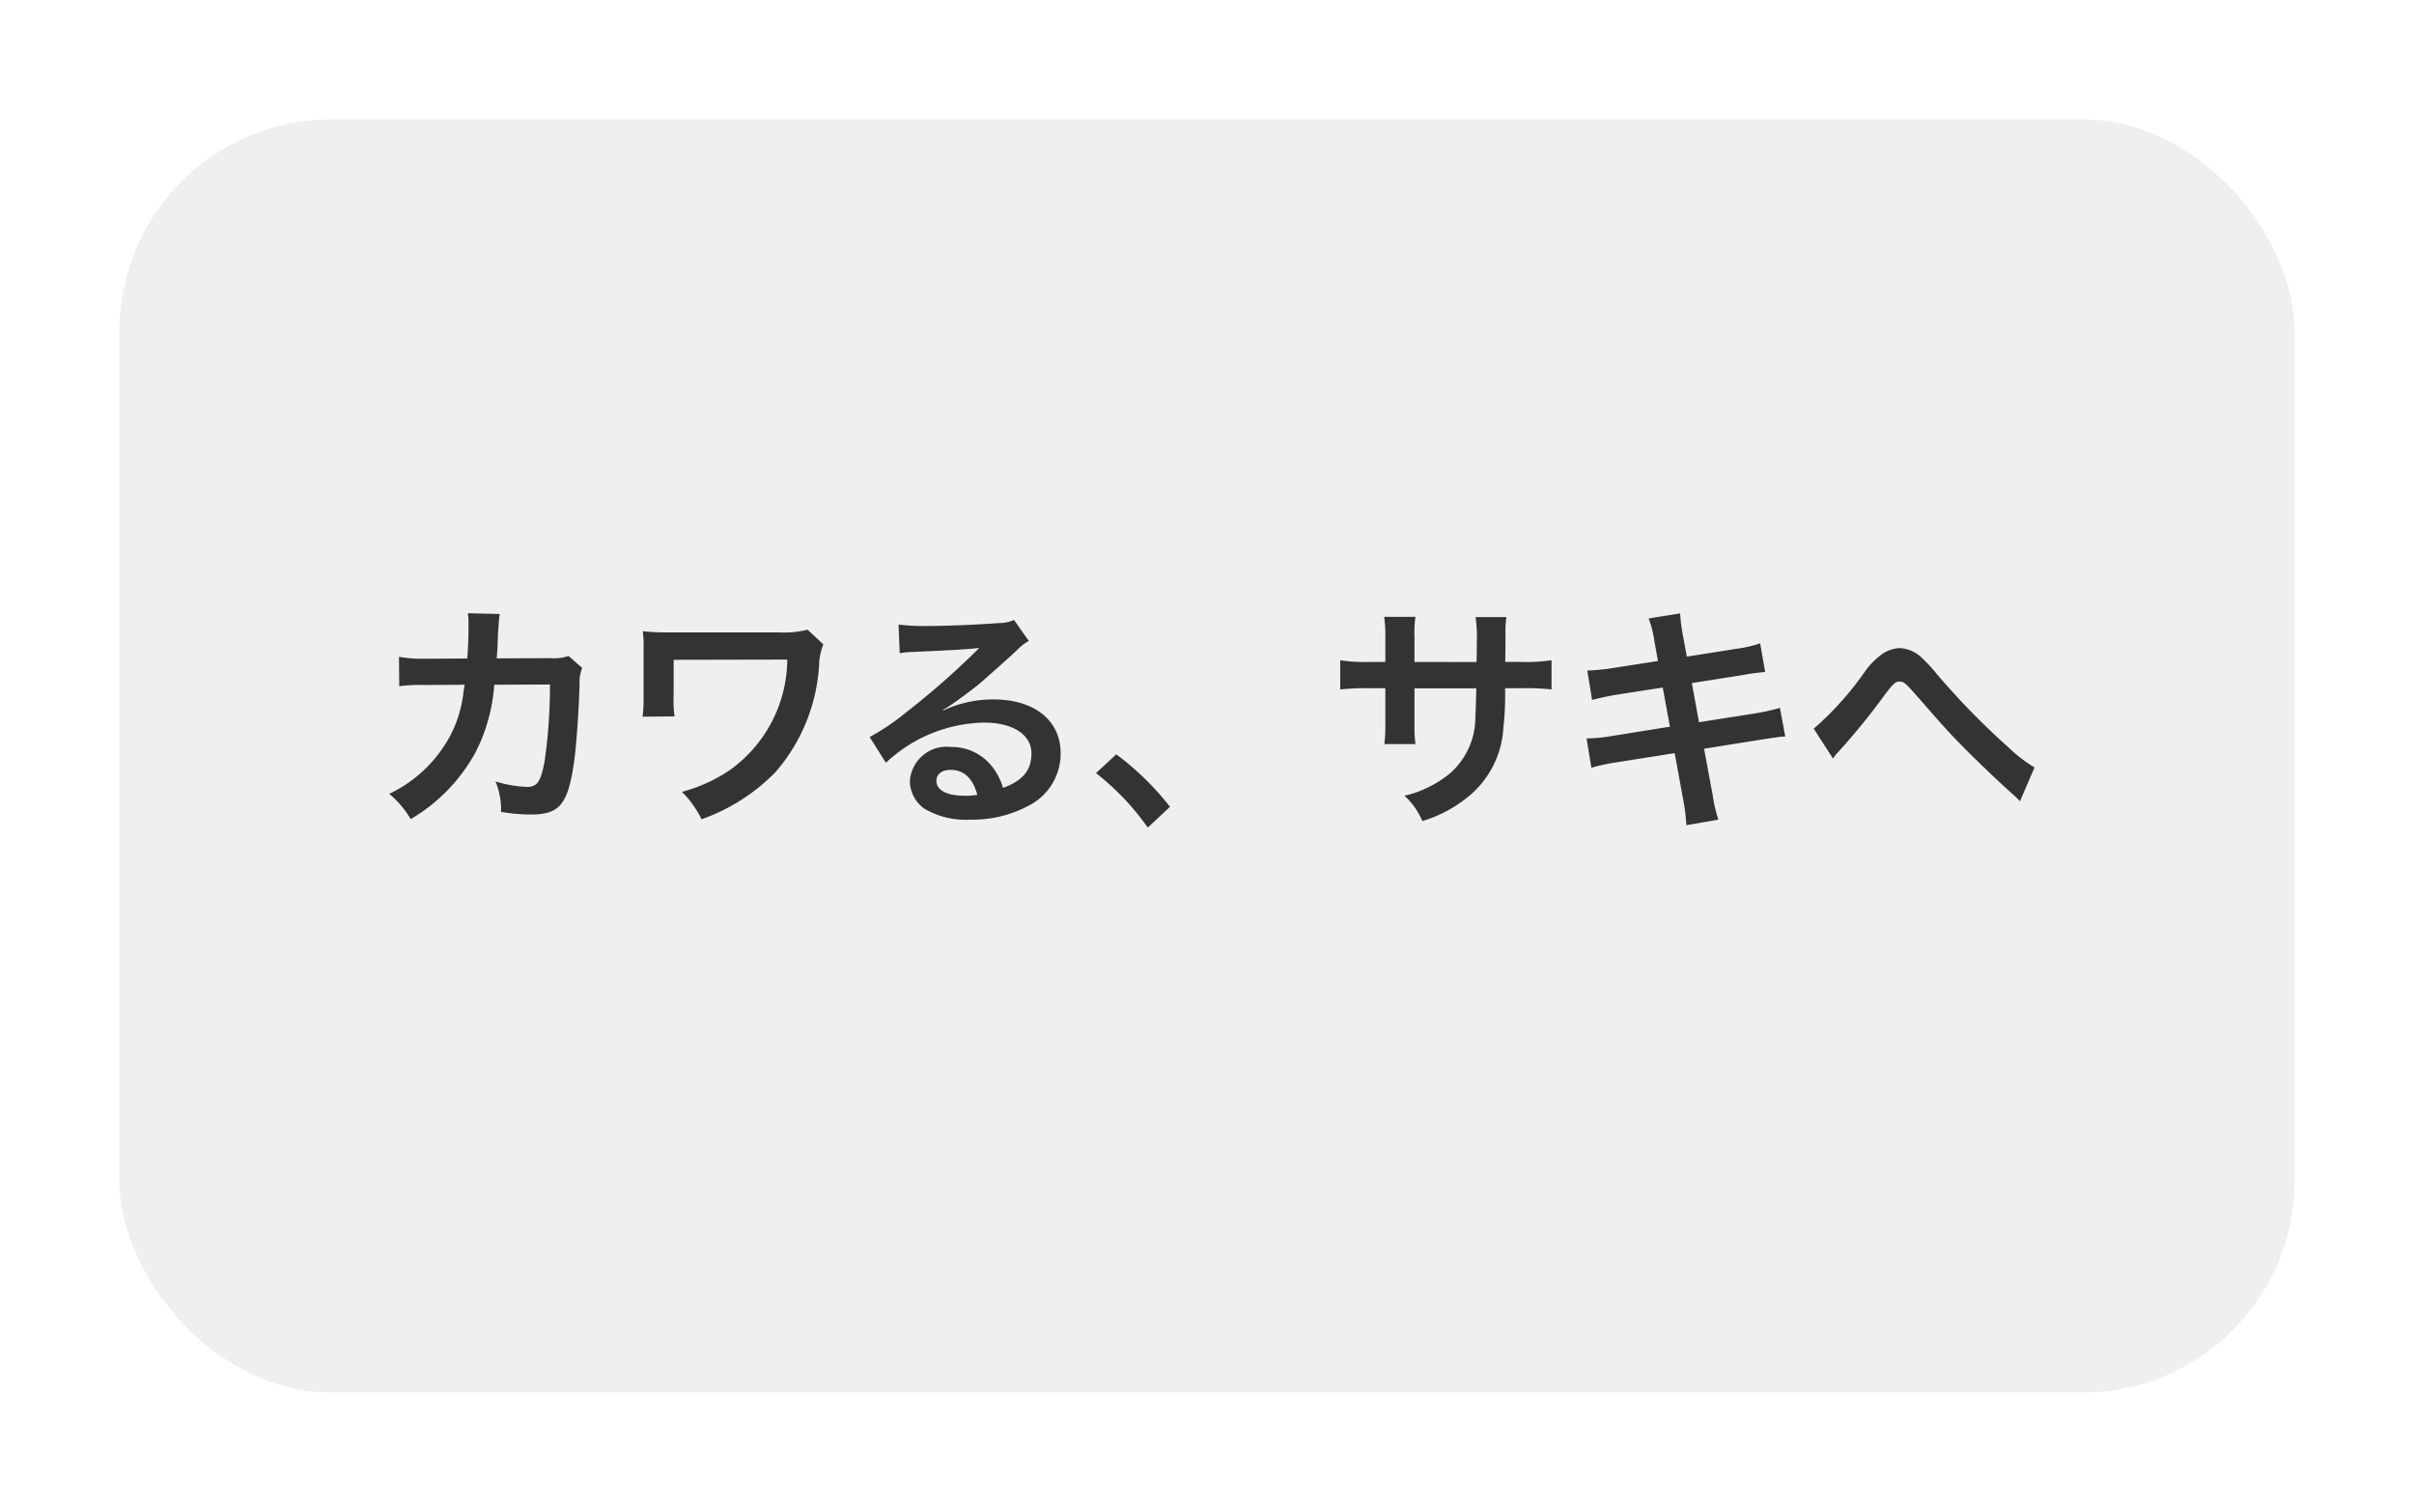
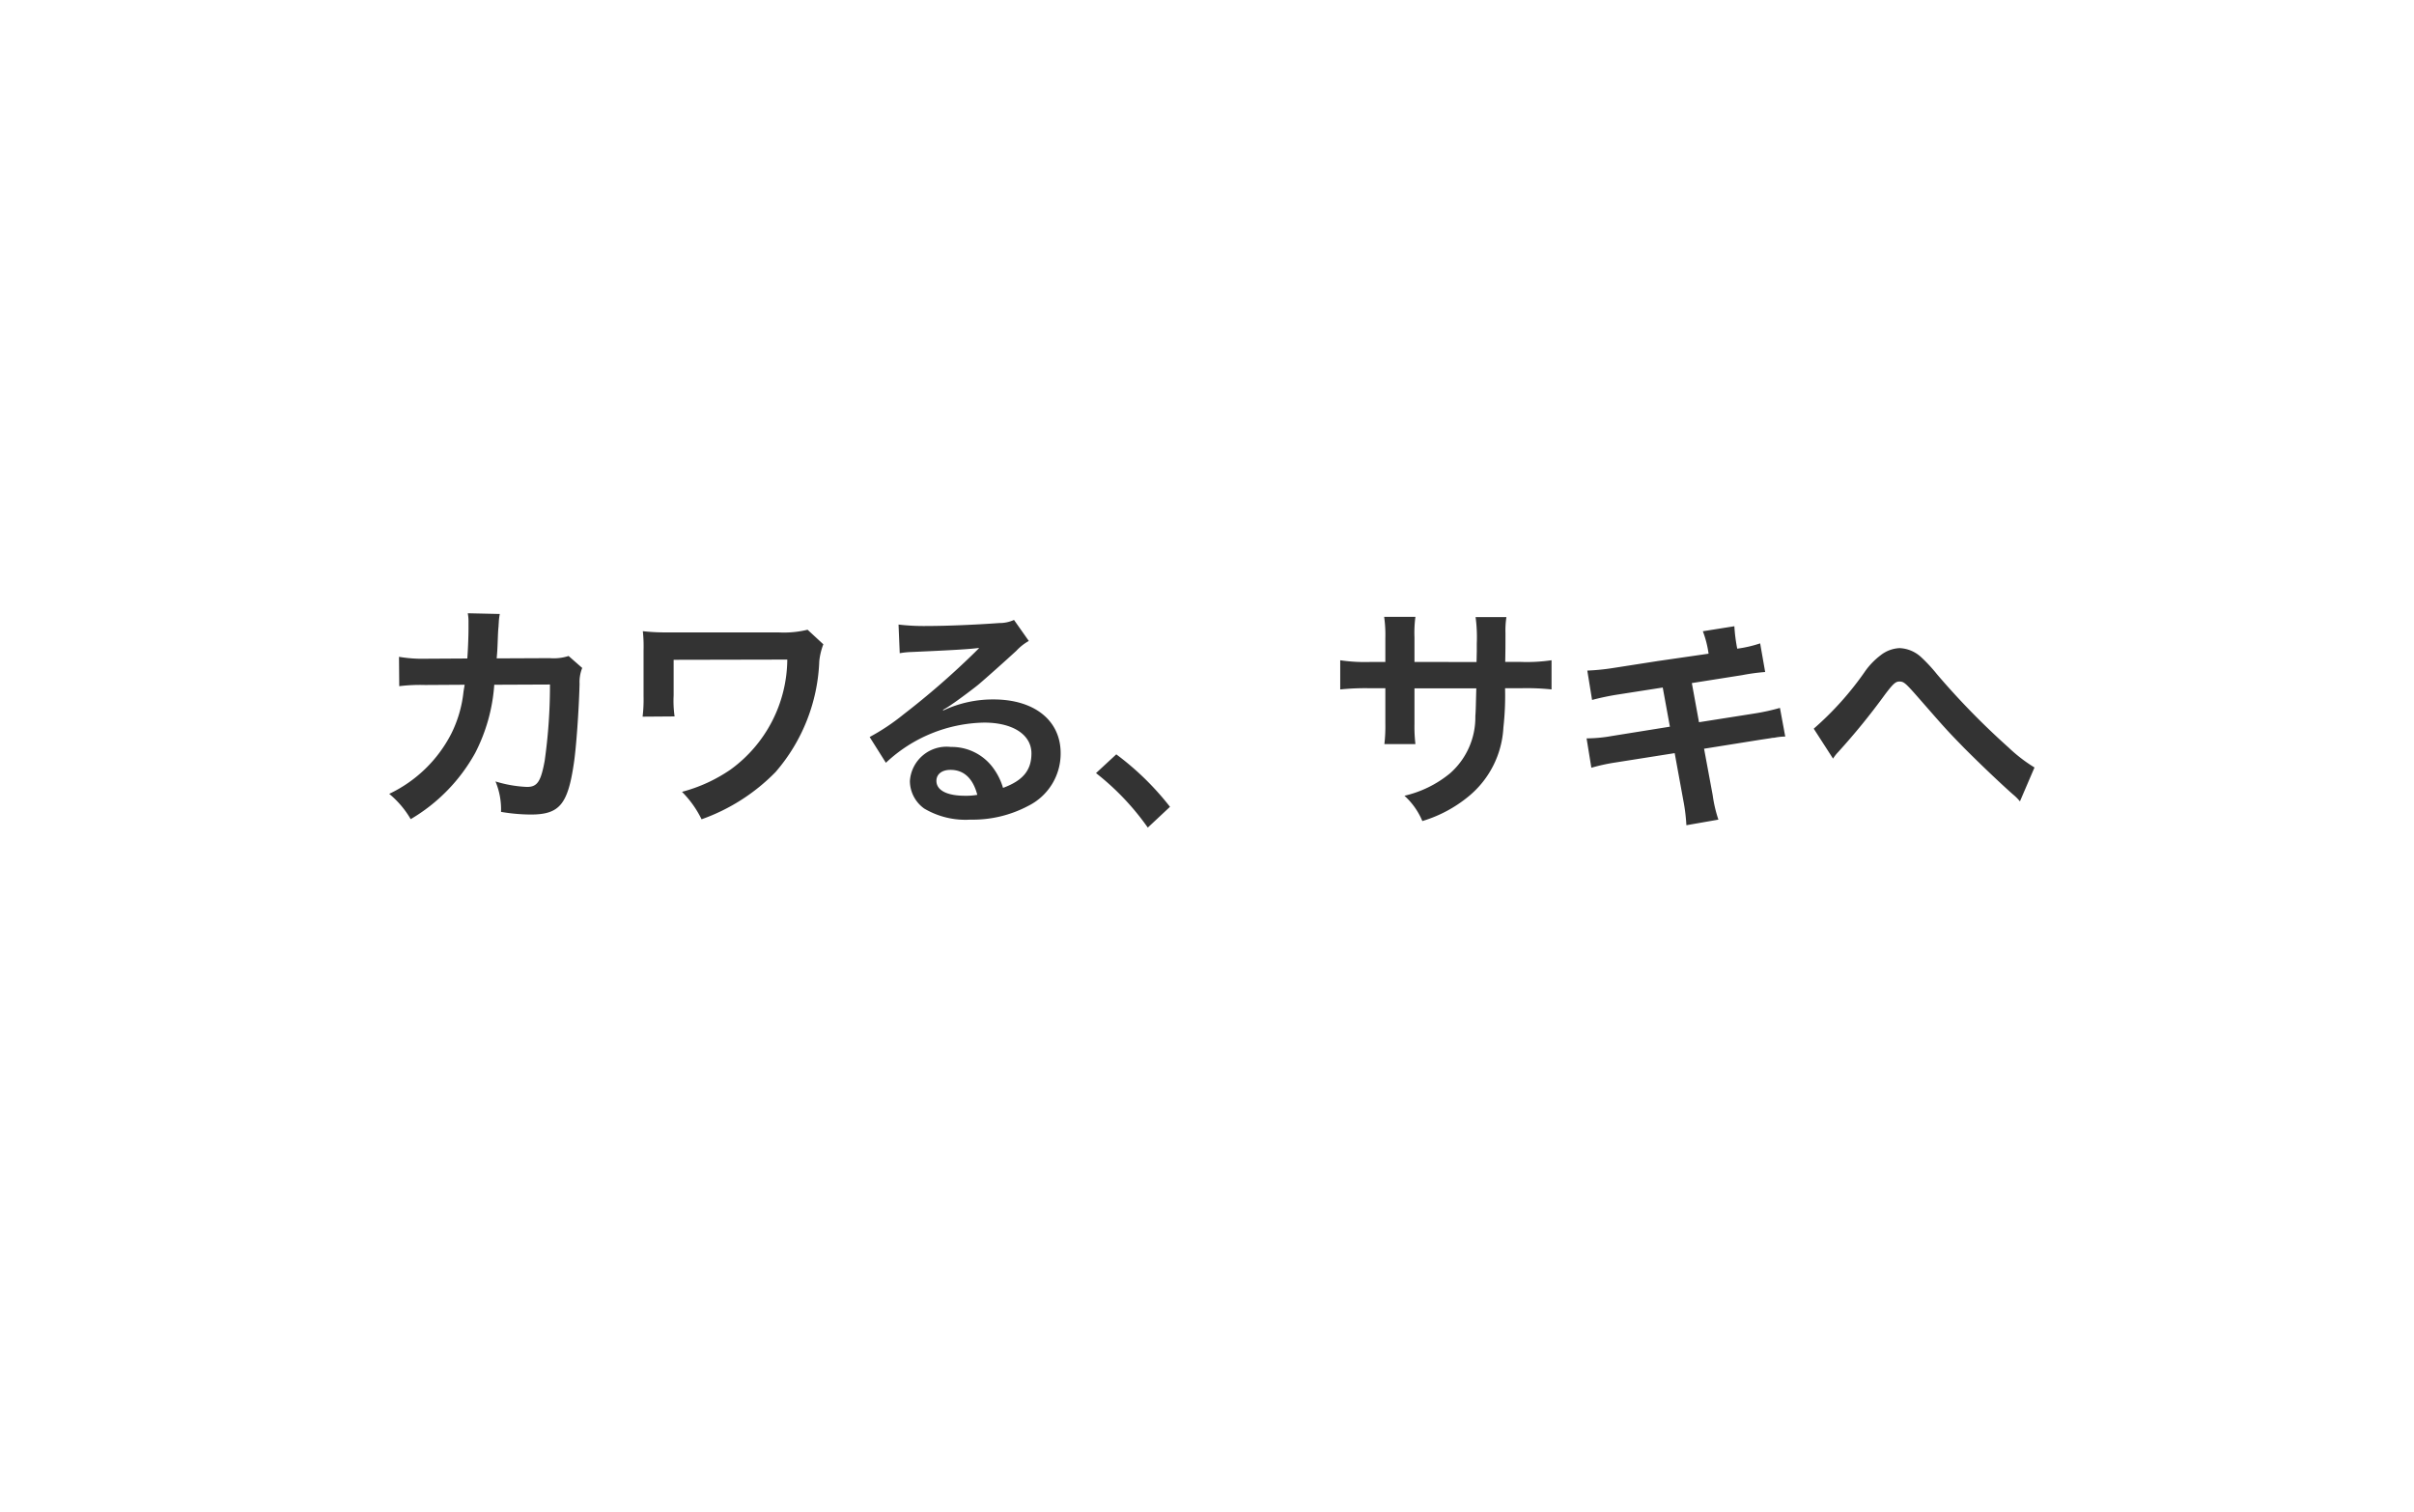
<svg xmlns="http://www.w3.org/2000/svg" width="91" height="57" viewBox="0 0 91 57">
  <defs>
    <filter id="長方形_23" x="0" y="0" width="91" height="57" filterUnits="userSpaceOnUse">
      <feOffset dy="1" input="SourceAlpha" />
      <feGaussianBlur stdDeviation="1.5" result="blur" />
      <feFlood flood-opacity="0.604" />
      <feComposite operator="in" in2="blur" />
      <feComposite in="SourceGraphic" />
    </filter>
  </defs>
  <g id="グループ_301" data-name="グループ 301" transform="translate(-186.5 -694.5)">
    <g transform="matrix(1, 0, 0, 1, 186.5, 694.5)" filter="url(#長方形_23)">
-       <rect id="長方形_23-2" data-name="長方形 23" width="82" height="48" rx="8" transform="translate(4.5 3.5)" fill="#efefef" />
-     </g>
-     <path id="パス_750" data-name="パス 750" d="M-24.066-5.769a1.816,1.816,0,0,1-.711.081l-2,.009c.027-.288.027-.369.036-.567.018-.468.018-.468.036-.657,0-.063.009-.117.009-.171a2.619,2.619,0,0,1,.036-.279l-1.206-.027a1.747,1.747,0,0,1,.027.351V-6.8c0,.261-.018.783-.045,1.125l-1.575.009a5.163,5.163,0,0,1-1-.072l.009,1.107a6.391,6.391,0,0,1,.972-.045l1.494-.009c-.009.063-.027.153-.045.279a4.619,4.619,0,0,1-.459,1.566,5.068,5.068,0,0,1-2.34,2.268,3.548,3.548,0,0,1,.81.954,6.6,6.6,0,0,0,2.43-2.493,6.589,6.589,0,0,0,.72-2.574l2.1-.009a20.2,20.2,0,0,1-.2,2.88c-.144.783-.279.981-.666.981a4.666,4.666,0,0,1-1.188-.207A2.72,2.72,0,0,1-26.613.108a6.864,6.864,0,0,0,1.116.1c1.08,0,1.4-.369,1.629-1.926.09-.594.189-1.98.216-3a1.406,1.406,0,0,1,.1-.6Zm9.009-.99a3.756,3.756,0,0,1-1.107.1H-20.52a7.369,7.369,0,0,1-.747-.045,5.448,5.448,0,0,1,.027.729v1.719a5.421,5.421,0,0,1-.036.774l1.206-.009a4.143,4.143,0,0,1-.036-.792V-5.625l4.284-.009a5.168,5.168,0,0,1-2.142,4.149,5.878,5.878,0,0,1-1.827.837A3.868,3.868,0,0,1-19.053.387a7.315,7.315,0,0,0,2.79-1.782,6.76,6.76,0,0,0,1.647-4.176,2.458,2.458,0,0,1,.153-.639Zm5.1,3.024a3.532,3.532,0,0,0,.369-.234c.18-.117.828-.6.99-.738.306-.261.963-.846,1.413-1.26a1.929,1.929,0,0,1,.468-.369l-.558-.792a1.326,1.326,0,0,1-.558.117C-8.7-6.948-9.8-6.9-10.566-6.9a8.14,8.14,0,0,1-1.062-.054l.045,1.08a3.036,3.036,0,0,1,.432-.045c1.629-.072,2.2-.108,2.547-.153l.009.009-.162.162a30.051,30.051,0,0,1-2.691,2.34,8.094,8.094,0,0,1-1.269.846l.612.972A5.545,5.545,0,0,1-8.4-3.258c1.089,0,1.782.459,1.782,1.161,0,.639-.324,1.026-1.071,1.3A2.42,2.42,0,0,0-8.1-1.6,1.937,1.937,0,0,0-9.657-2.34,1.385,1.385,0,0,0-11.2-1.053a1.285,1.285,0,0,0,.54,1.035A3.045,3.045,0,0,0-8.919.4,4.453,4.453,0,0,0-6.741-.117,2.2,2.2,0,0,0-5.517-2.106c0-1.233-.99-2.025-2.529-2.025a4.393,4.393,0,0,0-1.89.414Zm1.3,3.2A2.436,2.436,0,0,1-9.126-.5C-9.792-.5-10.2-.7-10.2-1.062c0-.252.207-.414.531-.414C-9.162-1.476-8.82-1.152-8.658-.531Zm4.473-.819A9.687,9.687,0,0,1-2.232.7l.837-.783A10.52,10.52,0,0,0-3.42-2.061ZM7.821-5.544v-.927a4.5,4.5,0,0,1,.036-.774H6.678a4.8,4.8,0,0,1,.045.8v.9H6.192a6.388,6.388,0,0,1-1.17-.063v1.1a9.156,9.156,0,0,1,1.152-.045h.549v1.332a5.926,5.926,0,0,1-.036.774h1.17A5.54,5.54,0,0,1,7.821-3.2v-1.35h2.331c-.018.621-.018.837-.036,1.044a2.81,2.81,0,0,1-.954,2.16A4.18,4.18,0,0,1,7.443-.5a2.674,2.674,0,0,1,.675.954A5,5,0,0,0,9.873-.486a3.6,3.6,0,0,0,1.3-2.583,10.911,10.911,0,0,0,.063-1.485h.6a9.156,9.156,0,0,1,1.152.045v-1.1a6.388,6.388,0,0,1-1.17.063h-.576c.009-.54.009-.54.009-1.089a3.324,3.324,0,0,1,.036-.6H10.125a5.736,5.736,0,0,1,.045,1v.288l-.009.405ZM17-5.58l-1.674.261a8.365,8.365,0,0,1-.99.1l.18,1.107a9.6,9.6,0,0,1,.99-.207l1.674-.261.27,1.476-2.187.351a5.538,5.538,0,0,1-.954.09l.18,1.107a7.242,7.242,0,0,1,.918-.2l2.223-.351.324,1.773a6.812,6.812,0,0,1,.117.945L19.278.4a5.084,5.084,0,0,1-.216-.927l-.324-1.746,2.142-.342.36-.054a.7.7,0,0,1,.144-.018,2.159,2.159,0,0,1,.414-.045l-.2-1.08a8,8,0,0,1-.936.207l-2.115.333-.27-1.476,1.9-.3a7.641,7.641,0,0,1,.864-.117l-.189-1.08a4.636,4.636,0,0,1-.864.2l-1.9.3-.144-.783a6.192,6.192,0,0,1-.108-.846l-1.188.189a3.878,3.878,0,0,1,.216.846ZM23.6-1.9a1.484,1.484,0,0,1,.189-.243A25.408,25.408,0,0,0,25.56-4.32c.306-.405.4-.486.54-.486.171,0,.225.045.783.684.963,1.1.981,1.125,1.665,1.827.657.657,1.368,1.332,1.836,1.746a1.778,1.778,0,0,1,.261.261l.549-1.278a5.771,5.771,0,0,1-.981-.756,28.63,28.63,0,0,1-2.691-2.754,6.008,6.008,0,0,0-.6-.648,1.276,1.276,0,0,0-.81-.342,1.238,1.238,0,0,0-.72.27,2.757,2.757,0,0,0-.558.567,11.72,11.72,0,0,1-1.962,2.2Z" transform="translate(232 725)" fill="#333" />
+       </g>
+     <path id="パス_750" data-name="パス 750" d="M-24.066-5.769a1.816,1.816,0,0,1-.711.081l-2,.009c.027-.288.027-.369.036-.567.018-.468.018-.468.036-.657,0-.063.009-.117.009-.171a2.619,2.619,0,0,1,.036-.279l-1.206-.027a1.747,1.747,0,0,1,.027.351V-6.8c0,.261-.018.783-.045,1.125l-1.575.009a5.163,5.163,0,0,1-1-.072l.009,1.107a6.391,6.391,0,0,1,.972-.045l1.494-.009c-.009.063-.027.153-.045.279a4.619,4.619,0,0,1-.459,1.566,5.068,5.068,0,0,1-2.34,2.268,3.548,3.548,0,0,1,.81.954,6.6,6.6,0,0,0,2.43-2.493,6.589,6.589,0,0,0,.72-2.574l2.1-.009a20.2,20.2,0,0,1-.2,2.88c-.144.783-.279.981-.666.981a4.666,4.666,0,0,1-1.188-.207A2.72,2.72,0,0,1-26.613.108a6.864,6.864,0,0,0,1.116.1c1.08,0,1.4-.369,1.629-1.926.09-.594.189-1.98.216-3a1.406,1.406,0,0,1,.1-.6Zm9.009-.99a3.756,3.756,0,0,1-1.107.1H-20.52a7.369,7.369,0,0,1-.747-.045,5.448,5.448,0,0,1,.027.729v1.719a5.421,5.421,0,0,1-.036.774l1.206-.009a4.143,4.143,0,0,1-.036-.792V-5.625l4.284-.009a5.168,5.168,0,0,1-2.142,4.149,5.878,5.878,0,0,1-1.827.837A3.868,3.868,0,0,1-19.053.387a7.315,7.315,0,0,0,2.79-1.782,6.76,6.76,0,0,0,1.647-4.176,2.458,2.458,0,0,1,.153-.639Zm5.1,3.024a3.532,3.532,0,0,0,.369-.234c.18-.117.828-.6.99-.738.306-.261.963-.846,1.413-1.26a1.929,1.929,0,0,1,.468-.369l-.558-.792a1.326,1.326,0,0,1-.558.117C-8.7-6.948-9.8-6.9-10.566-6.9a8.14,8.14,0,0,1-1.062-.054l.045,1.08a3.036,3.036,0,0,1,.432-.045c1.629-.072,2.2-.108,2.547-.153l.009.009-.162.162a30.051,30.051,0,0,1-2.691,2.34,8.094,8.094,0,0,1-1.269.846l.612.972A5.545,5.545,0,0,1-8.4-3.258c1.089,0,1.782.459,1.782,1.161,0,.639-.324,1.026-1.071,1.3A2.42,2.42,0,0,0-8.1-1.6,1.937,1.937,0,0,0-9.657-2.34,1.385,1.385,0,0,0-11.2-1.053a1.285,1.285,0,0,0,.54,1.035A3.045,3.045,0,0,0-8.919.4,4.453,4.453,0,0,0-6.741-.117,2.2,2.2,0,0,0-5.517-2.106c0-1.233-.99-2.025-2.529-2.025a4.393,4.393,0,0,0-1.89.414Zm1.3,3.2A2.436,2.436,0,0,1-9.126-.5C-9.792-.5-10.2-.7-10.2-1.062c0-.252.207-.414.531-.414C-9.162-1.476-8.82-1.152-8.658-.531Zm4.473-.819A9.687,9.687,0,0,1-2.232.7l.837-.783A10.52,10.52,0,0,0-3.42-2.061ZM7.821-5.544v-.927a4.5,4.5,0,0,1,.036-.774H6.678a4.8,4.8,0,0,1,.045.8v.9H6.192a6.388,6.388,0,0,1-1.17-.063v1.1a9.156,9.156,0,0,1,1.152-.045h.549v1.332a5.926,5.926,0,0,1-.036.774h1.17A5.54,5.54,0,0,1,7.821-3.2v-1.35h2.331c-.018.621-.018.837-.036,1.044a2.81,2.81,0,0,1-.954,2.16A4.18,4.18,0,0,1,7.443-.5a2.674,2.674,0,0,1,.675.954A5,5,0,0,0,9.873-.486a3.6,3.6,0,0,0,1.3-2.583,10.911,10.911,0,0,0,.063-1.485h.6a9.156,9.156,0,0,1,1.152.045v-1.1a6.388,6.388,0,0,1-1.17.063h-.576c.009-.54.009-.54.009-1.089a3.324,3.324,0,0,1,.036-.6H10.125a5.736,5.736,0,0,1,.045,1v.288l-.009.405ZM17-5.58l-1.674.261a8.365,8.365,0,0,1-.99.1l.18,1.107a9.6,9.6,0,0,1,.99-.207l1.674-.261.27,1.476-2.187.351a5.538,5.538,0,0,1-.954.09l.18,1.107a7.242,7.242,0,0,1,.918-.2l2.223-.351.324,1.773a6.812,6.812,0,0,1,.117.945L19.278.4a5.084,5.084,0,0,1-.216-.927l-.324-1.746,2.142-.342.36-.054a.7.7,0,0,1,.144-.018,2.159,2.159,0,0,1,.414-.045l-.2-1.08a8,8,0,0,1-.936.207l-2.115.333-.27-1.476,1.9-.3a7.641,7.641,0,0,1,.864-.117l-.189-1.08a4.636,4.636,0,0,1-.864.2a6.192,6.192,0,0,1-.108-.846l-1.188.189a3.878,3.878,0,0,1,.216.846ZM23.6-1.9a1.484,1.484,0,0,1,.189-.243A25.408,25.408,0,0,0,25.56-4.32c.306-.405.4-.486.54-.486.171,0,.225.045.783.684.963,1.1.981,1.125,1.665,1.827.657.657,1.368,1.332,1.836,1.746a1.778,1.778,0,0,1,.261.261l.549-1.278a5.771,5.771,0,0,1-.981-.756,28.63,28.63,0,0,1-2.691-2.754,6.008,6.008,0,0,0-.6-.648,1.276,1.276,0,0,0-.81-.342,1.238,1.238,0,0,0-.72.27,2.757,2.757,0,0,0-.558.567,11.72,11.72,0,0,1-1.962,2.2Z" transform="translate(232 725)" fill="#333" />
  </g>
</svg>